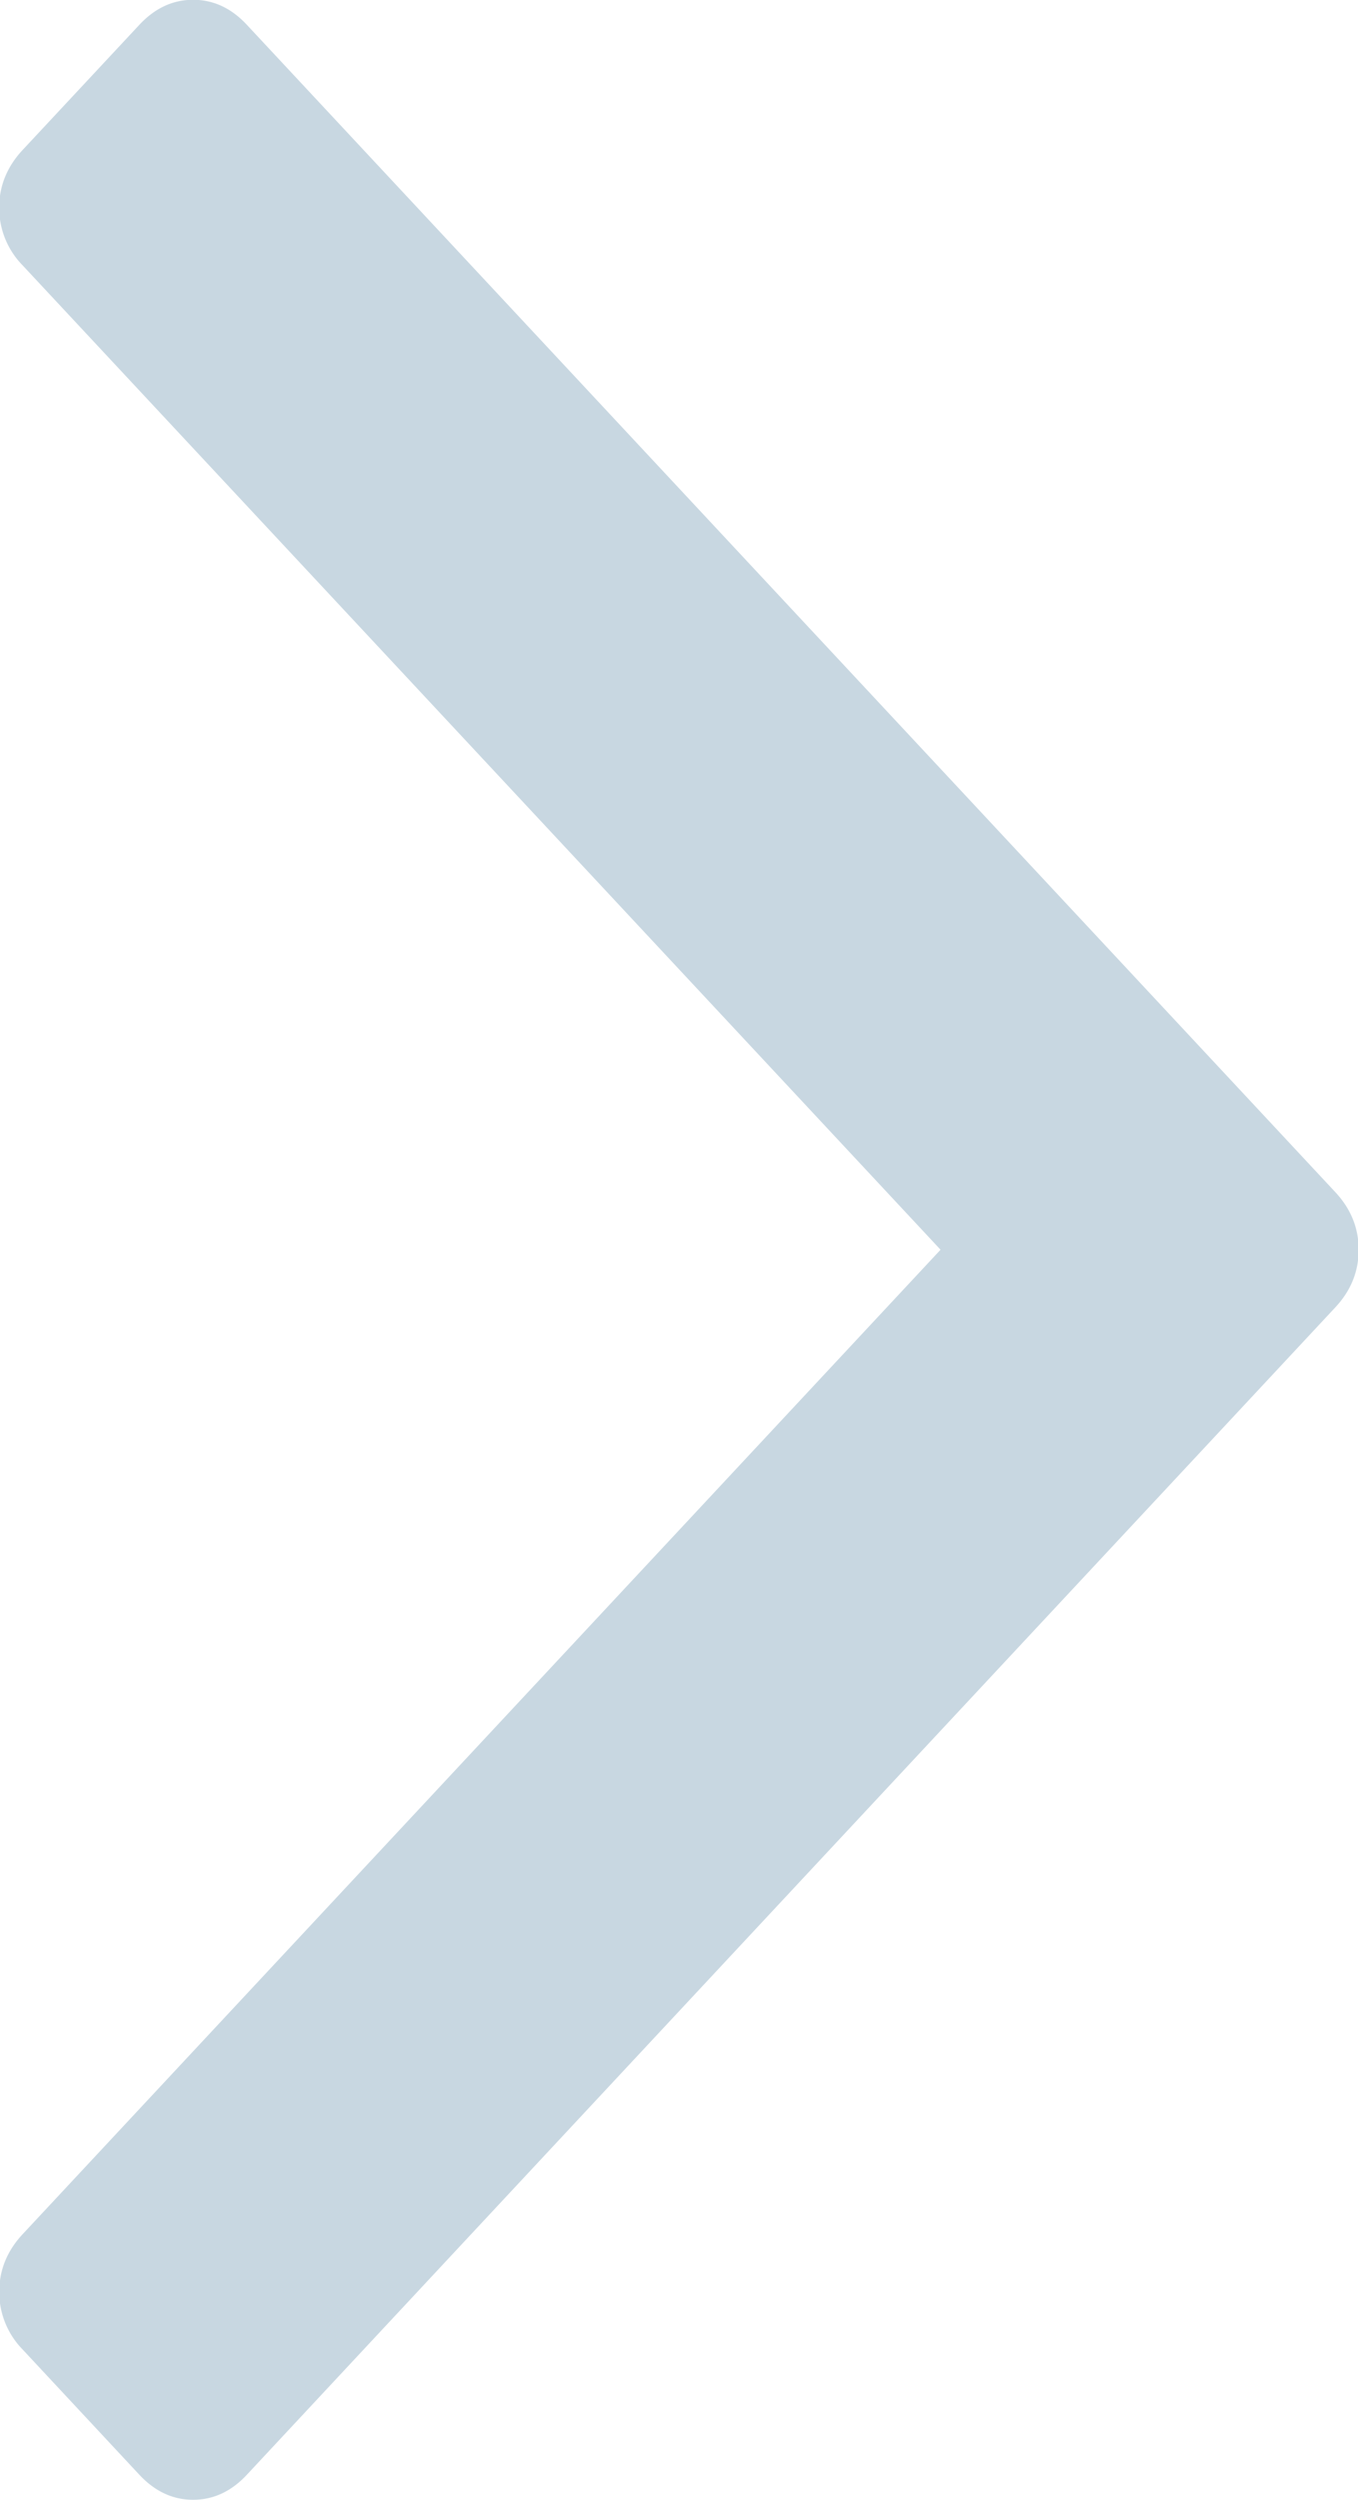
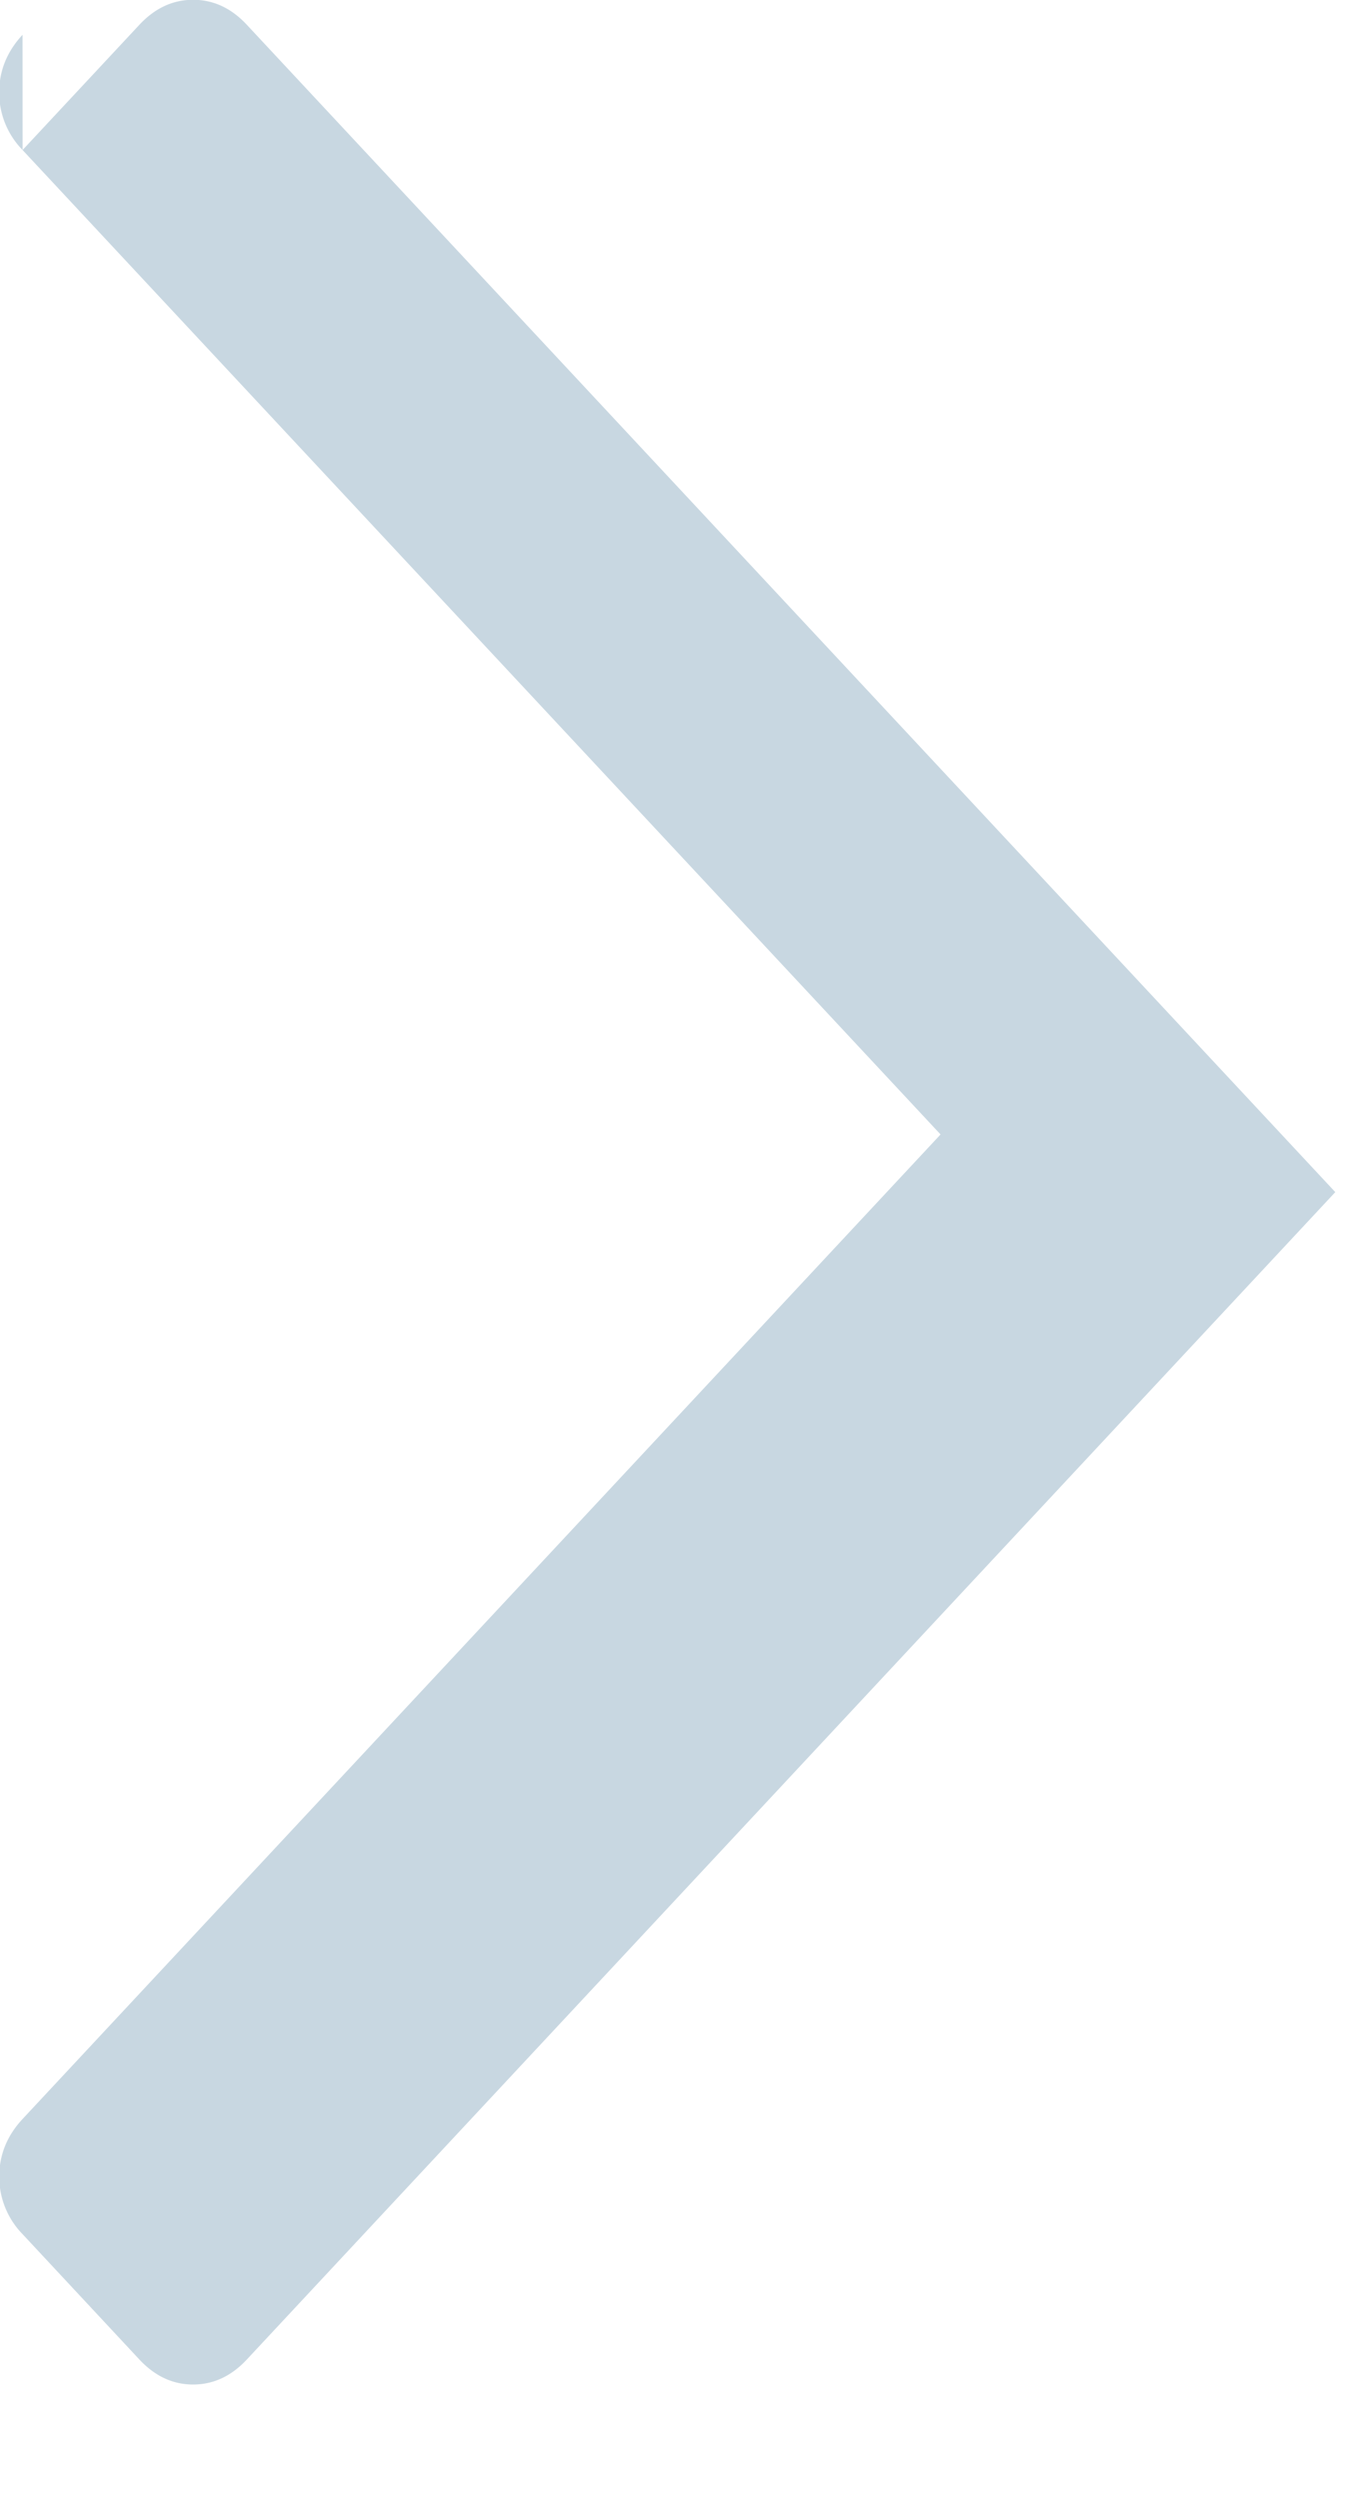
<svg xmlns="http://www.w3.org/2000/svg" xmlns:xlink="http://www.w3.org/1999/xlink" width="25" height="46" viewBox="0 0 25 46">
  <defs>
-     <path id="lv0sa" d="M1843.416 11480.76l2.15-2.304c.287-.307.617-.46.989-.46.373 0 .703.153.989.46l20.038 21.479c.287.308.43.661.43 1.06 0 .4-.143.754-.43 1.061l-20.038 21.48c-.286.307-.616.46-.99.46-.371 0-.701-.153-.988-.46l-2.15-2.306a1.51 1.51 0 0 1-.43-1.058c0-.4.143-.754.43-1.062l16.899-18.115-16.9-18.114a1.508 1.508 0 0 1-.43-1.06c0-.398.144-.752.43-1.06z" />
+     <path id="lv0sa" d="M1843.416 11480.76l2.15-2.304c.287-.307.617-.46.989-.46.373 0 .703.153.989.46l20.038 21.479l-20.038 21.48c-.286.307-.616.46-.99.46-.371 0-.701-.153-.988-.46l-2.15-2.306a1.51 1.51 0 0 1-.43-1.058c0-.4.143-.754.43-1.062l16.899-18.115-16.9-18.114a1.508 1.508 0 0 1-.43-1.06c0-.398.144-.752.43-1.06z" />
  </defs>
  <g>
    <g transform="translate(-1843 -11478)">
      <use fill="#c8d7e1" xlink:href="#lv0sa" />
    </g>
  </g>
</svg>